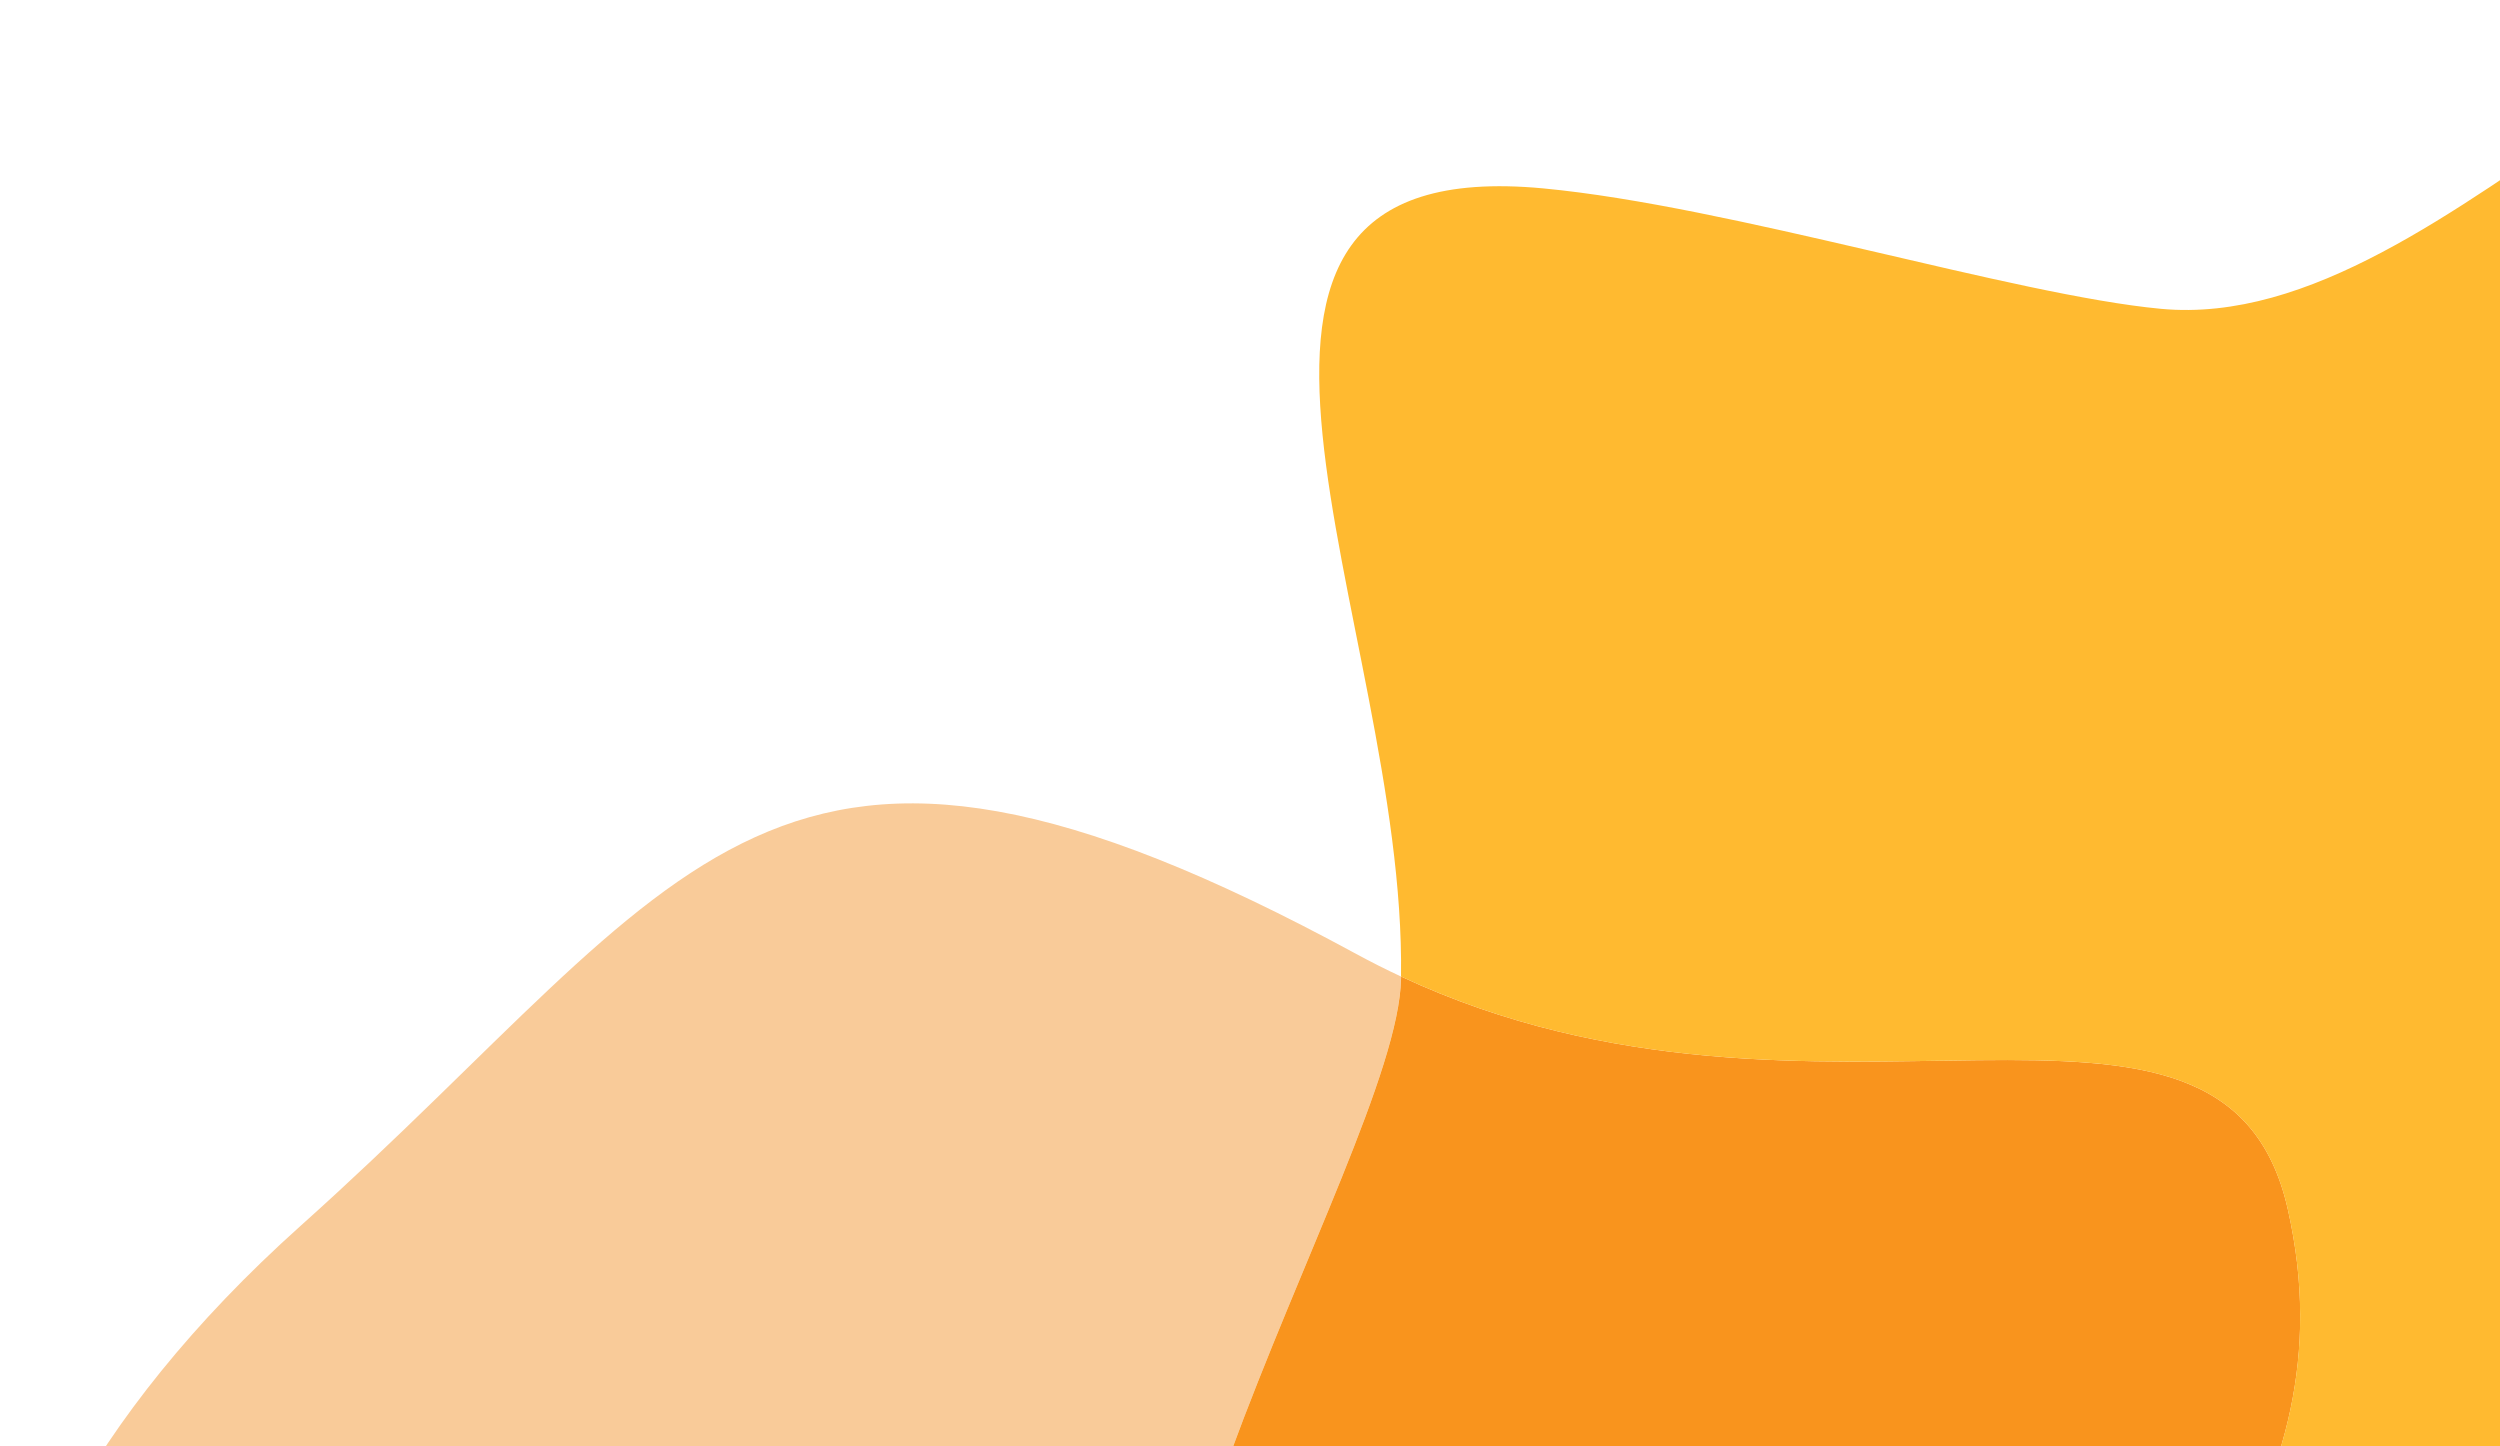
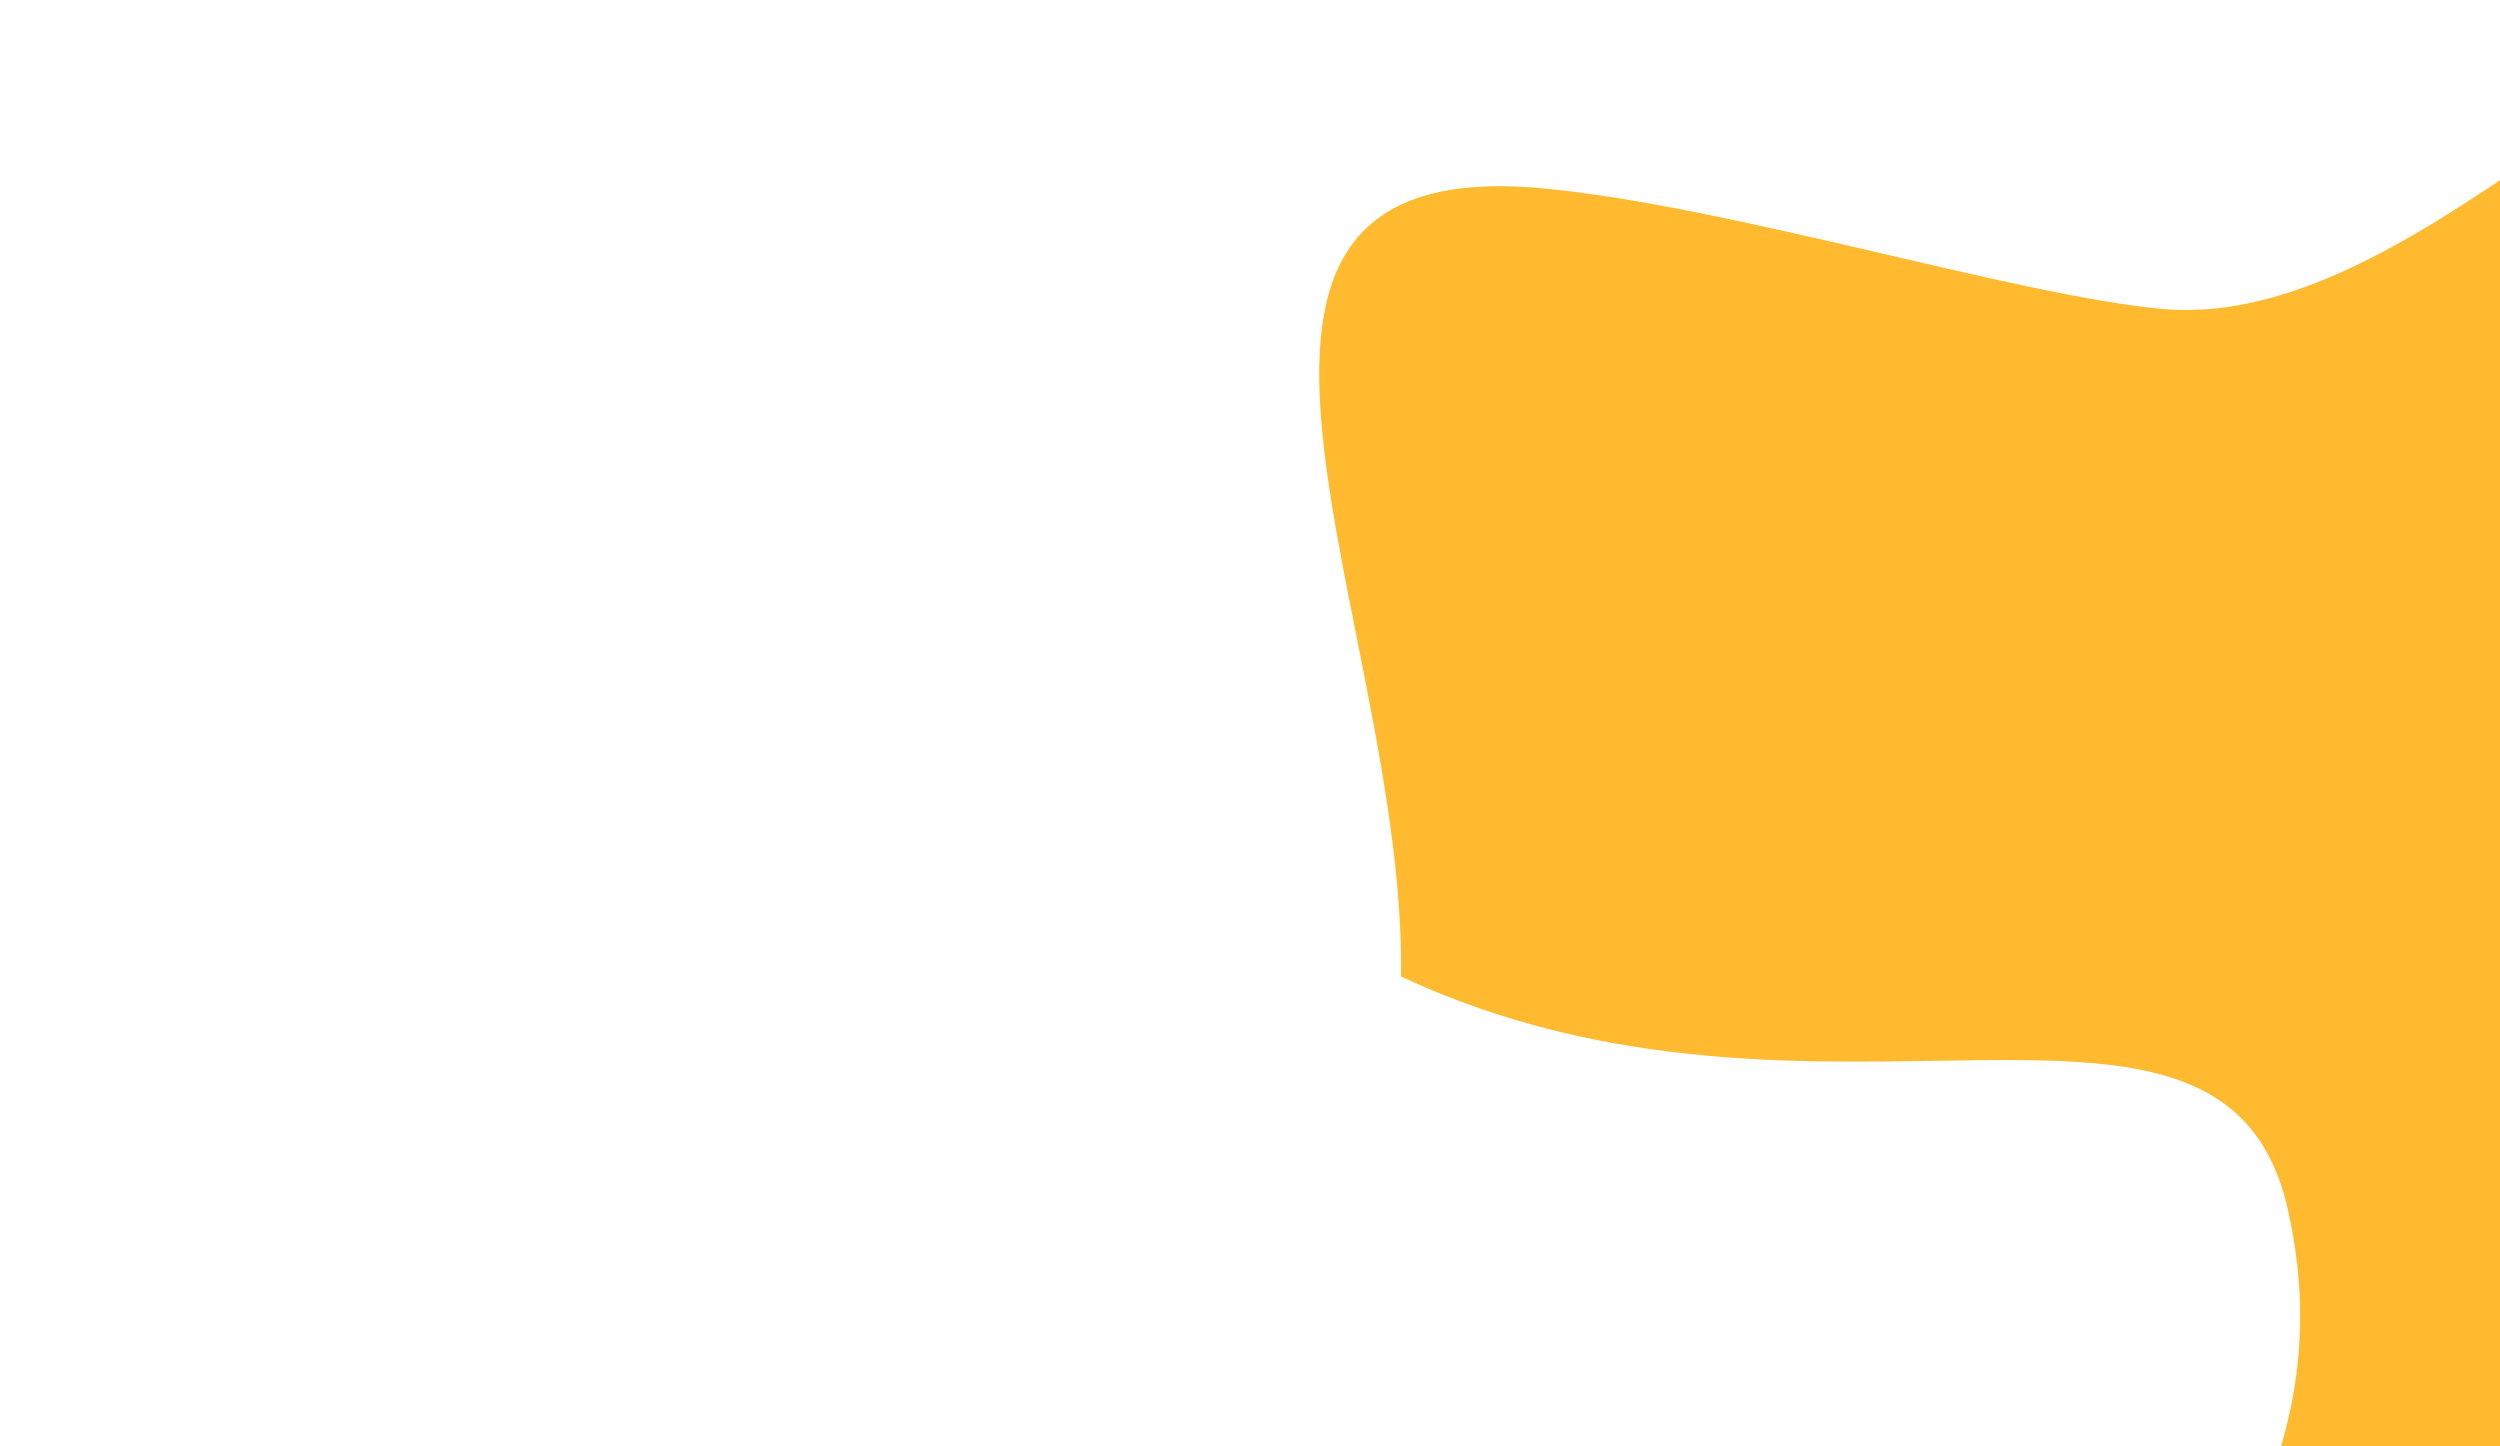
<svg xmlns="http://www.w3.org/2000/svg" width="503" height="291" viewBox="0 0 503 291" fill="none">
-   <path d="M407.459 406.496C408.585 463.762 409.797 549.355 324.818 499.62C274.575 470.211 200.44 512.9 165.104 459.768C130.638 407.933 117.823 374.123 60.75 388.23C-13.299 406.521 -26.836 324.807 60.53 246.591C139.867 175.575 154.138 127.391 272.898 191.946C275.897 193.574 278.895 195.087 281.882 196.474C281.894 196.614 281.882 196.741 281.882 196.881C281.233 233.324 203.353 349.942 244.674 393.432H244.649C285.113 436.045 338.881 407.653 412.784 377.939C409.332 386.958 407.251 396.358 407.447 406.496H407.459Z" fill="#F9CB99" />
-   <path d="M412.796 377.939C338.881 407.666 285.113 436.057 244.661 393.445H244.686C203.353 349.942 281.233 233.324 281.894 196.881C281.894 196.741 281.894 196.614 281.894 196.474C366.298 235.894 447.434 186.349 460.31 243.297C473.834 302.903 428.707 336.357 412.796 377.939Z" fill="#F9941D" />
  <path d="M610.219 337.807C531.813 333.686 466.894 356.175 412.783 377.939C428.695 336.357 473.81 302.916 460.297 243.297C447.421 186.349 366.285 235.906 281.882 196.474C282.959 124.987 229.166 30.235 310.51 37.905C348.208 41.467 405.244 59.364 434.79 62.137C494.531 67.721 552.95 -29.423 600.379 9.03C647.623 47.331 611.957 117.189 616.18 175.333C618.983 213.862 640.818 245.866 649.692 282.22C655.799 307.228 640.169 339.397 610.207 337.807H610.219Z" fill="#FFBA30" />
</svg>